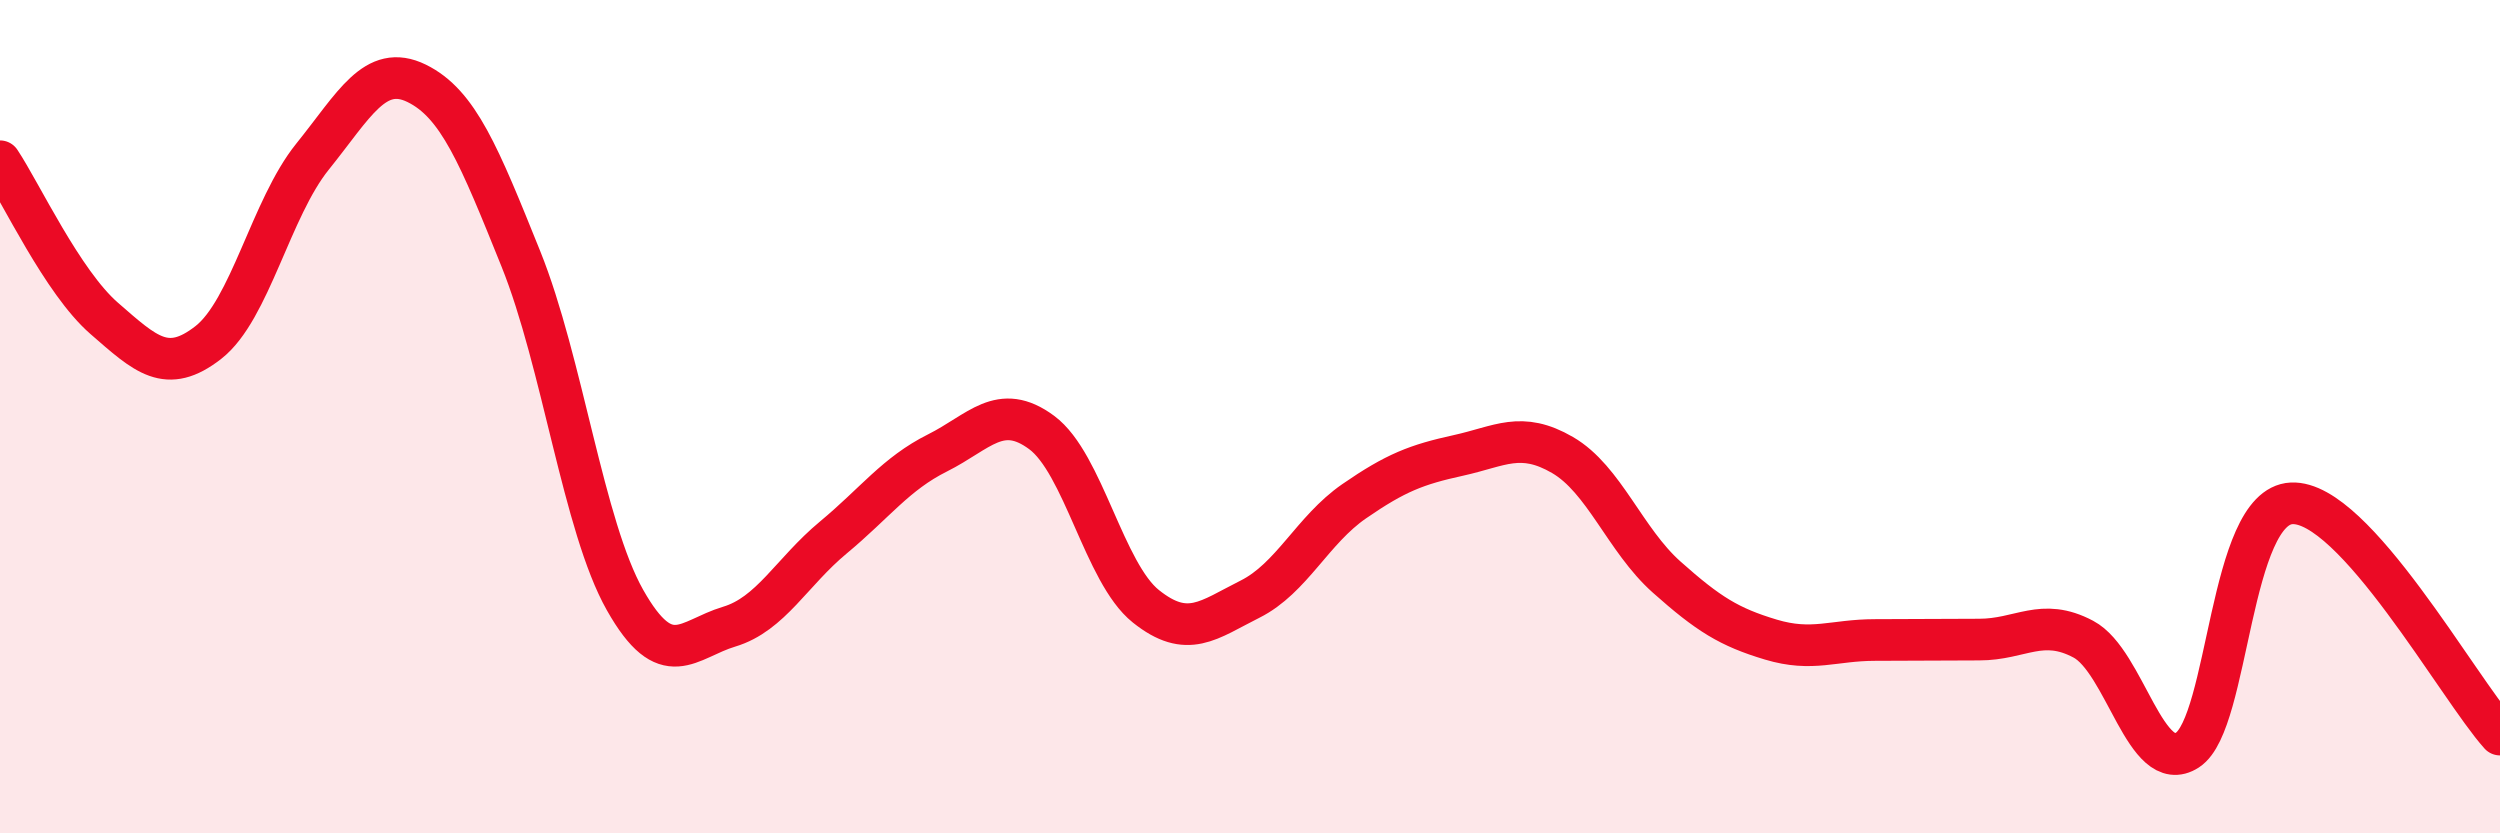
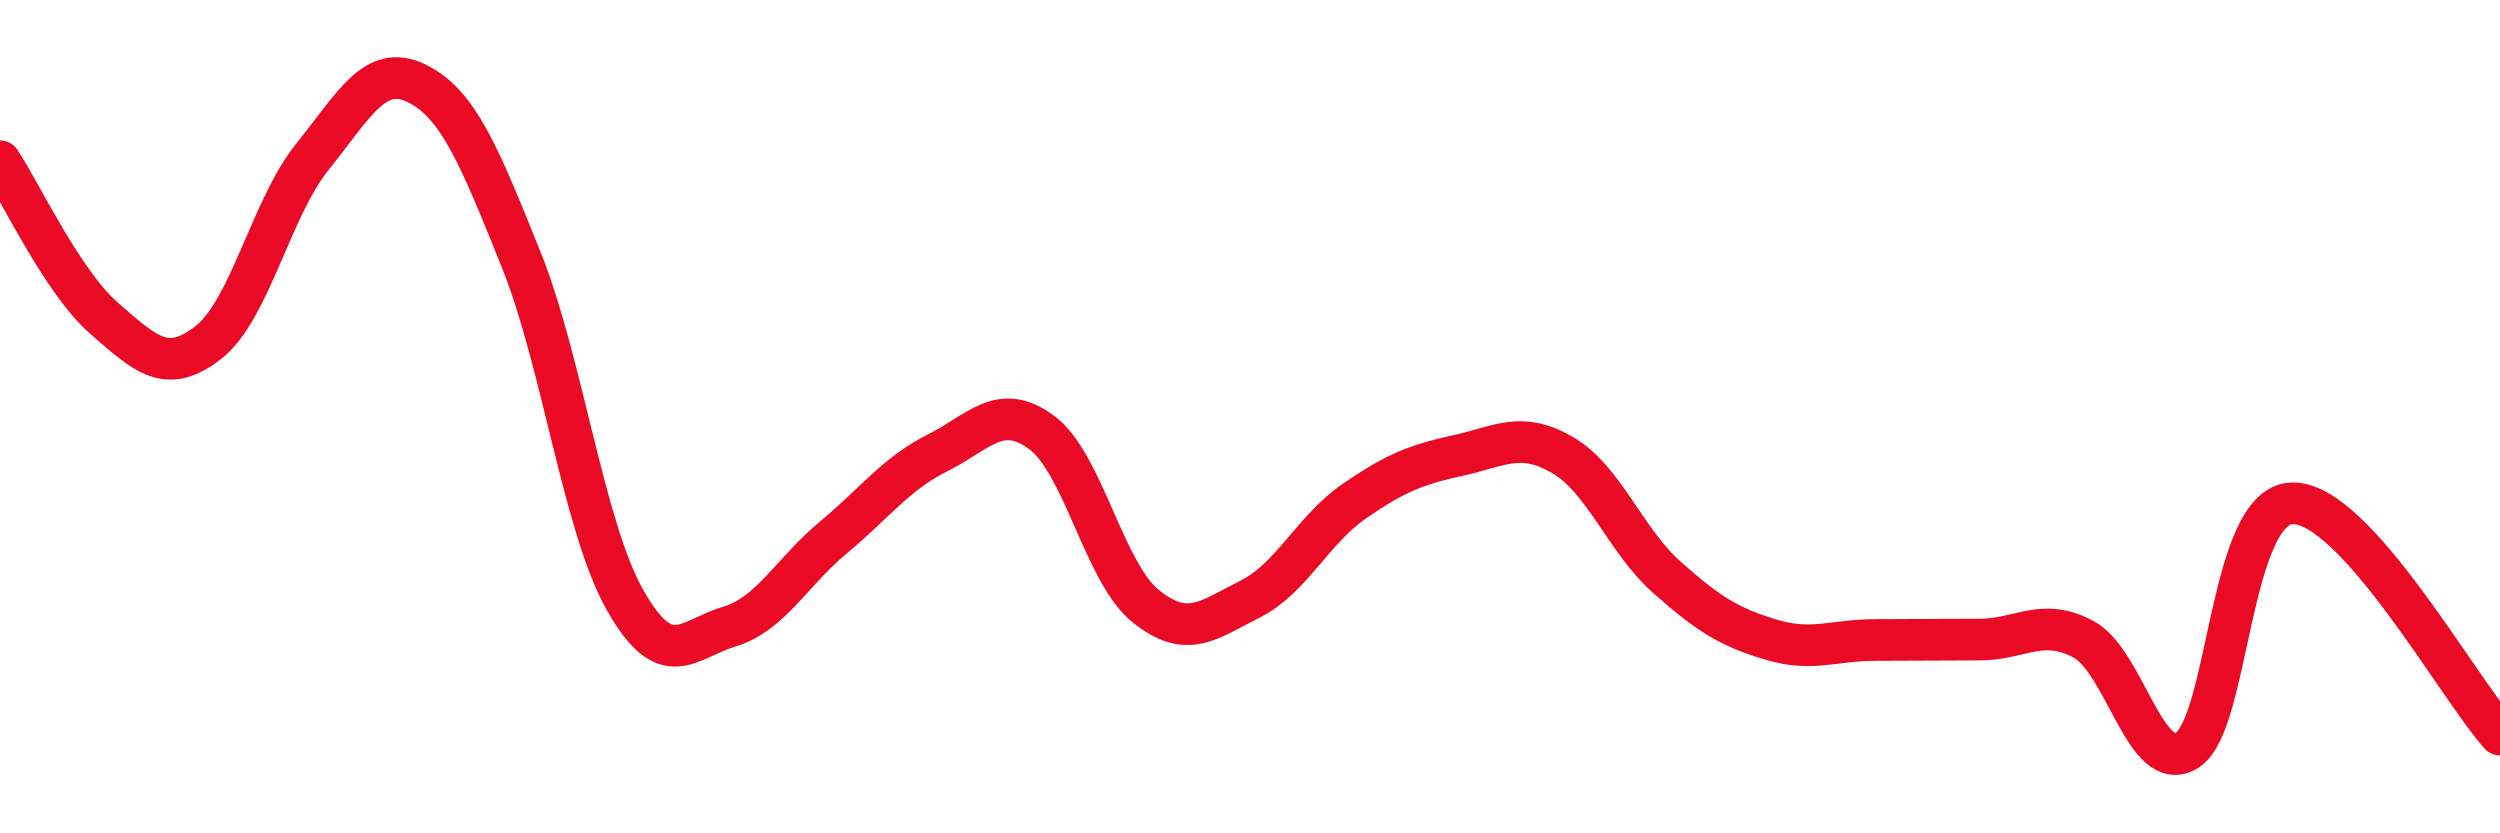
<svg xmlns="http://www.w3.org/2000/svg" width="60" height="20" viewBox="0 0 60 20">
-   <path d="M 0,3.87 C 0.5,4.62 1.5,6.77 2.5,7.64 C 3.5,8.51 4,9 5,8.22 C 6,7.44 6.5,5 7.5,3.76 C 8.5,2.52 9,1.51 10,2 C 11,2.49 11.5,3.73 12.5,6.21 C 13.5,8.69 14,12.63 15,14.4 C 16,16.17 16.5,15.34 17.5,15.04 C 18.5,14.74 19,13.73 20,12.9 C 21,12.07 21.5,11.37 22.5,10.87 C 23.5,10.37 24,9.64 25,10.38 C 26,11.12 26.5,13.75 27.5,14.55 C 28.5,15.35 29,14.88 30,14.38 C 31,13.88 31.5,12.72 32.5,12.03 C 33.5,11.34 34,11.15 35,10.93 C 36,10.71 36.5,10.34 37.5,10.92 C 38.5,11.5 39,12.96 40,13.85 C 41,14.74 41.5,15.05 42.5,15.35 C 43.5,15.65 44,15.36 45,15.36 C 46,15.36 46.5,15.35 47.5,15.35 C 48.5,15.35 49,14.81 50,15.34 C 51,15.87 51.5,18.65 52.5,18 C 53.5,17.35 53.5,12.15 55,12.08 C 56.5,12.01 59,16.52 60,17.63L60 20L0 20Z" fill="#EB0A25" opacity="0.1" stroke-linecap="round" stroke-linejoin="round" />
  <path d="M 0,3.87 C 0.5,4.62 1.5,6.77 2.5,7.64 C 3.5,8.51 4,9 5,8.22 C 6,7.44 6.5,5 7.5,3.76 C 8.5,2.52 9,1.51 10,2 C 11,2.49 11.5,3.73 12.5,6.21 C 13.5,8.69 14,12.63 15,14.4 C 16,16.17 16.5,15.34 17.5,15.04 C 18.5,14.74 19,13.73 20,12.9 C 21,12.07 21.5,11.37 22.5,10.87 C 23.5,10.37 24,9.64 25,10.38 C 26,11.12 26.5,13.75 27.5,14.55 C 28.5,15.35 29,14.88 30,14.38 C 31,13.88 31.5,12.72 32.5,12.03 C 33.5,11.34 34,11.15 35,10.93 C 36,10.71 36.5,10.34 37.5,10.92 C 38.5,11.5 39,12.96 40,13.85 C 41,14.74 41.5,15.05 42.5,15.35 C 43.5,15.65 44,15.36 45,15.36 C 46,15.36 46.5,15.35 47.5,15.35 C 48.5,15.35 49,14.81 50,15.34 C 51,15.87 51.5,18.65 52.5,18 C 53.5,17.35 53.5,12.15 55,12.08 C 56.5,12.01 59,16.52 60,17.63" stroke="#EB0A25" stroke-width="1" fill="none" stroke-linecap="round" stroke-linejoin="round" />
</svg>